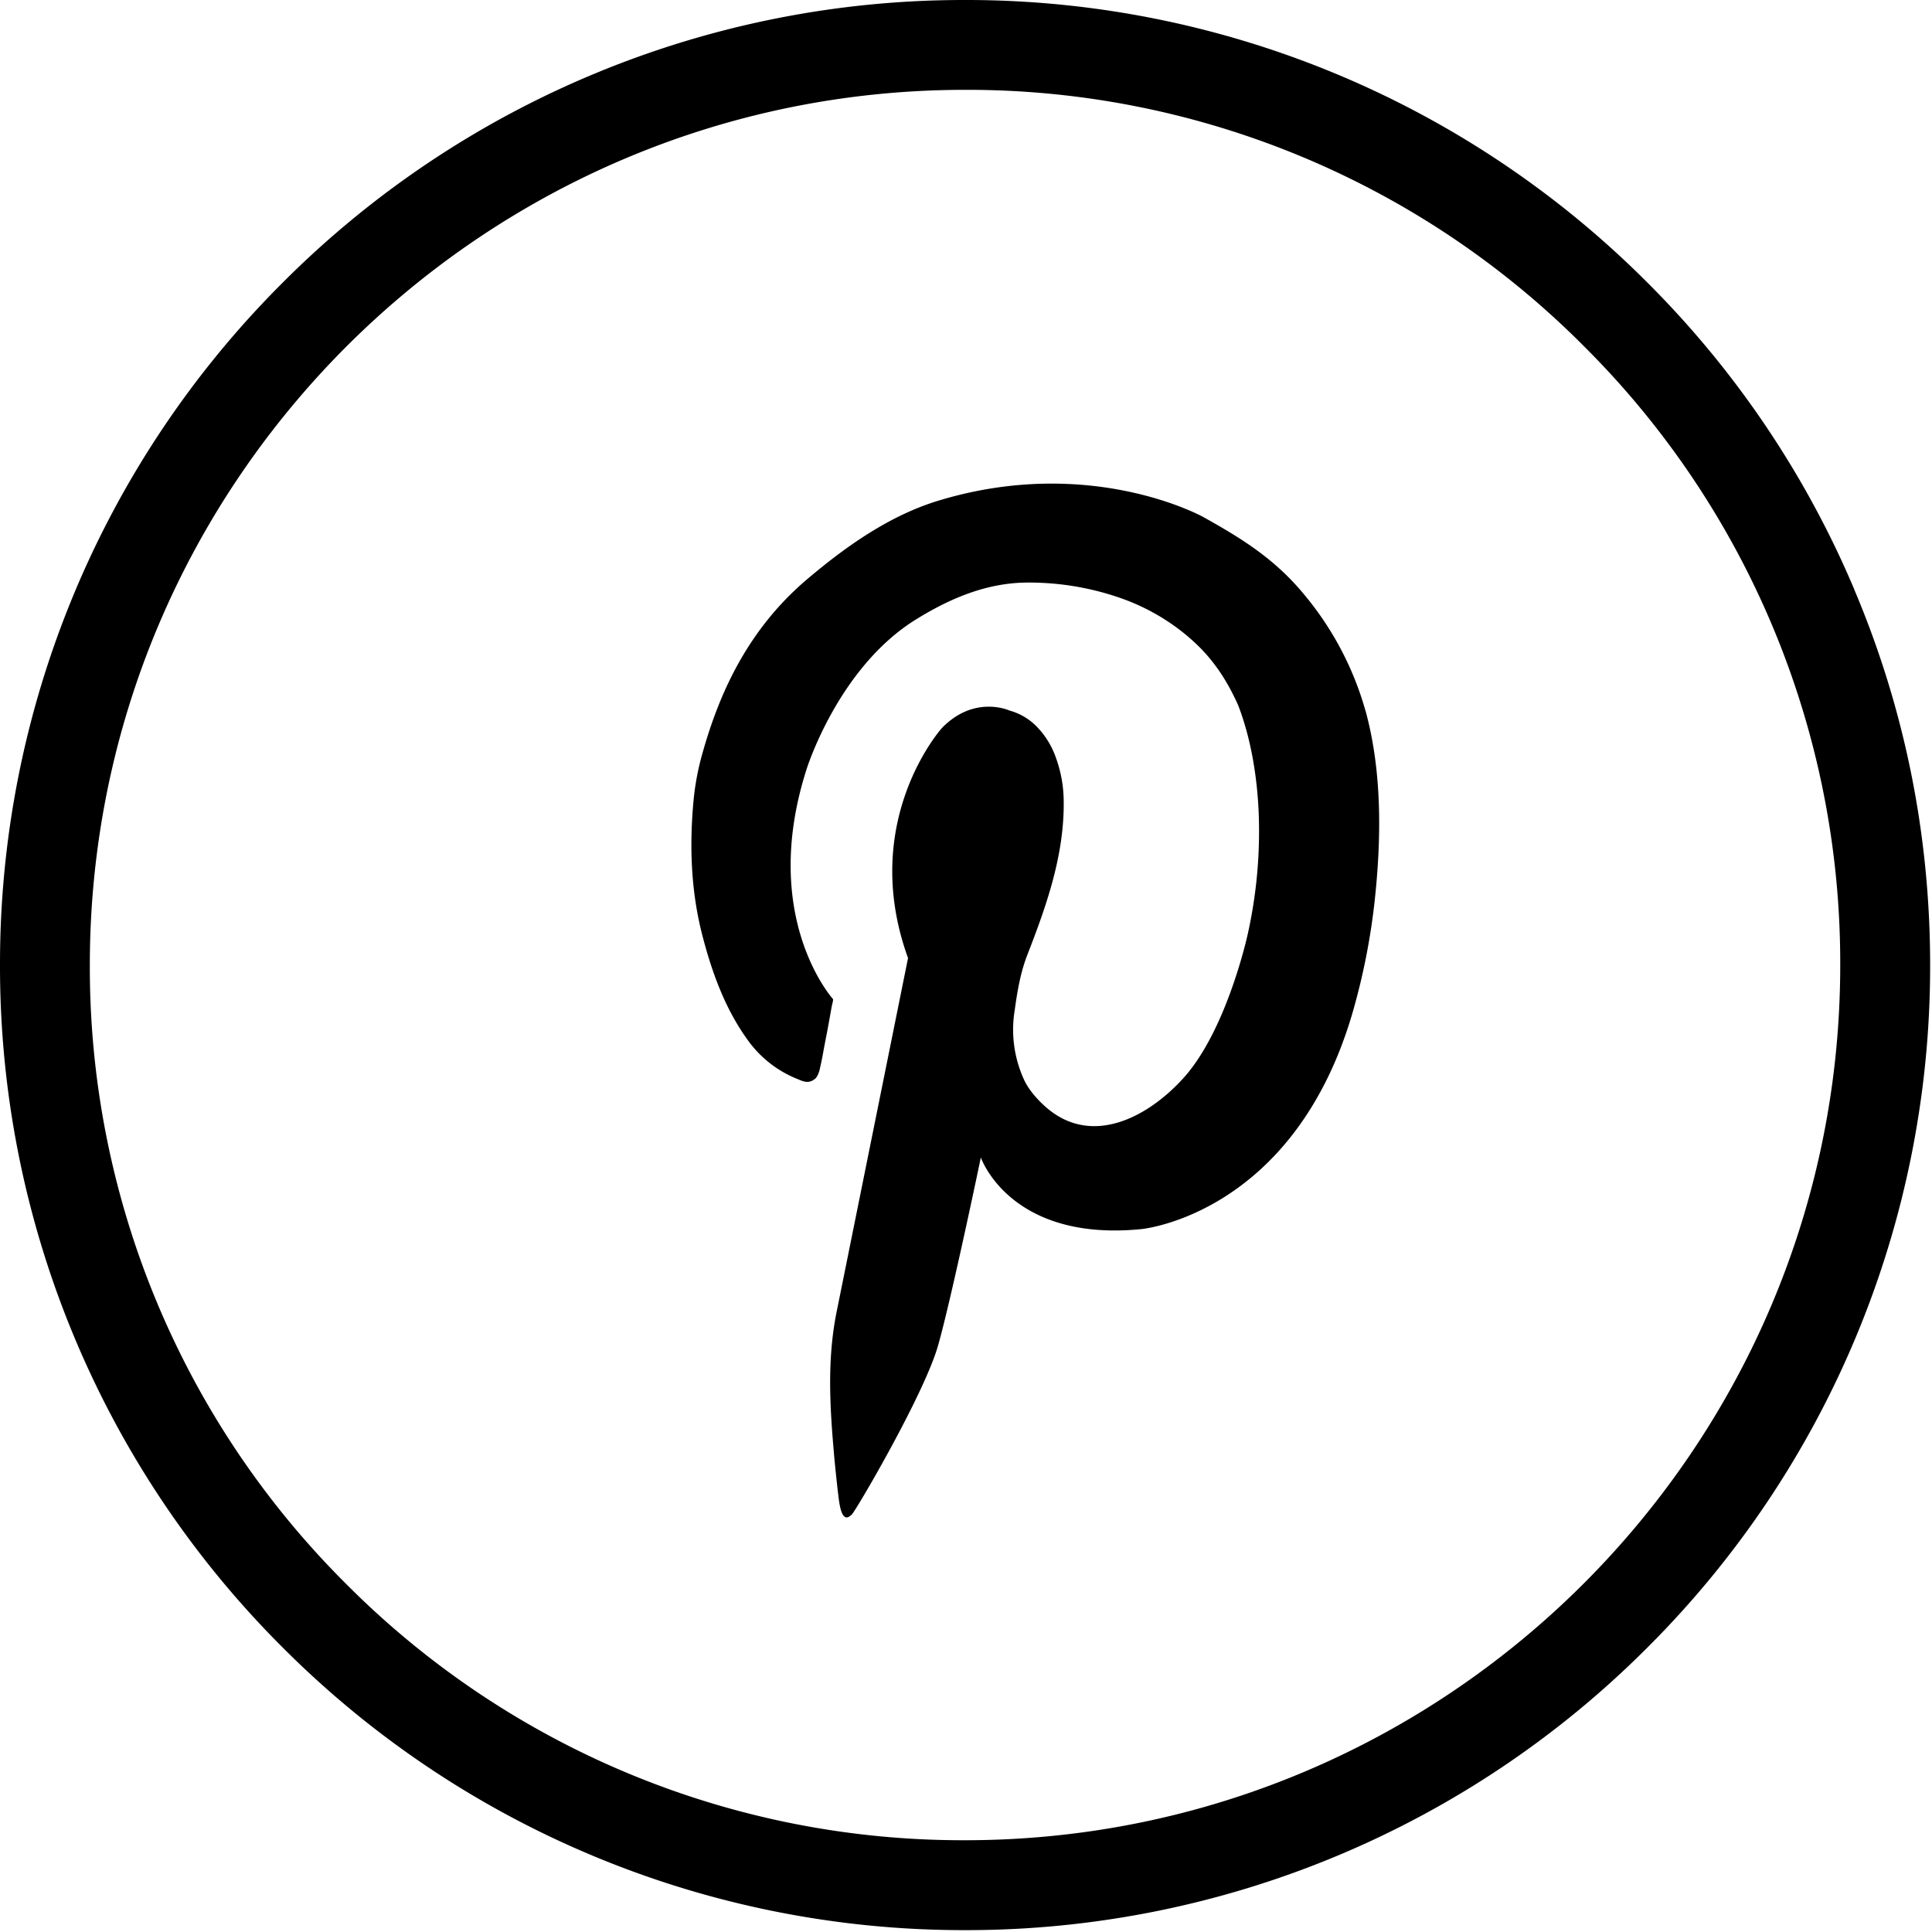
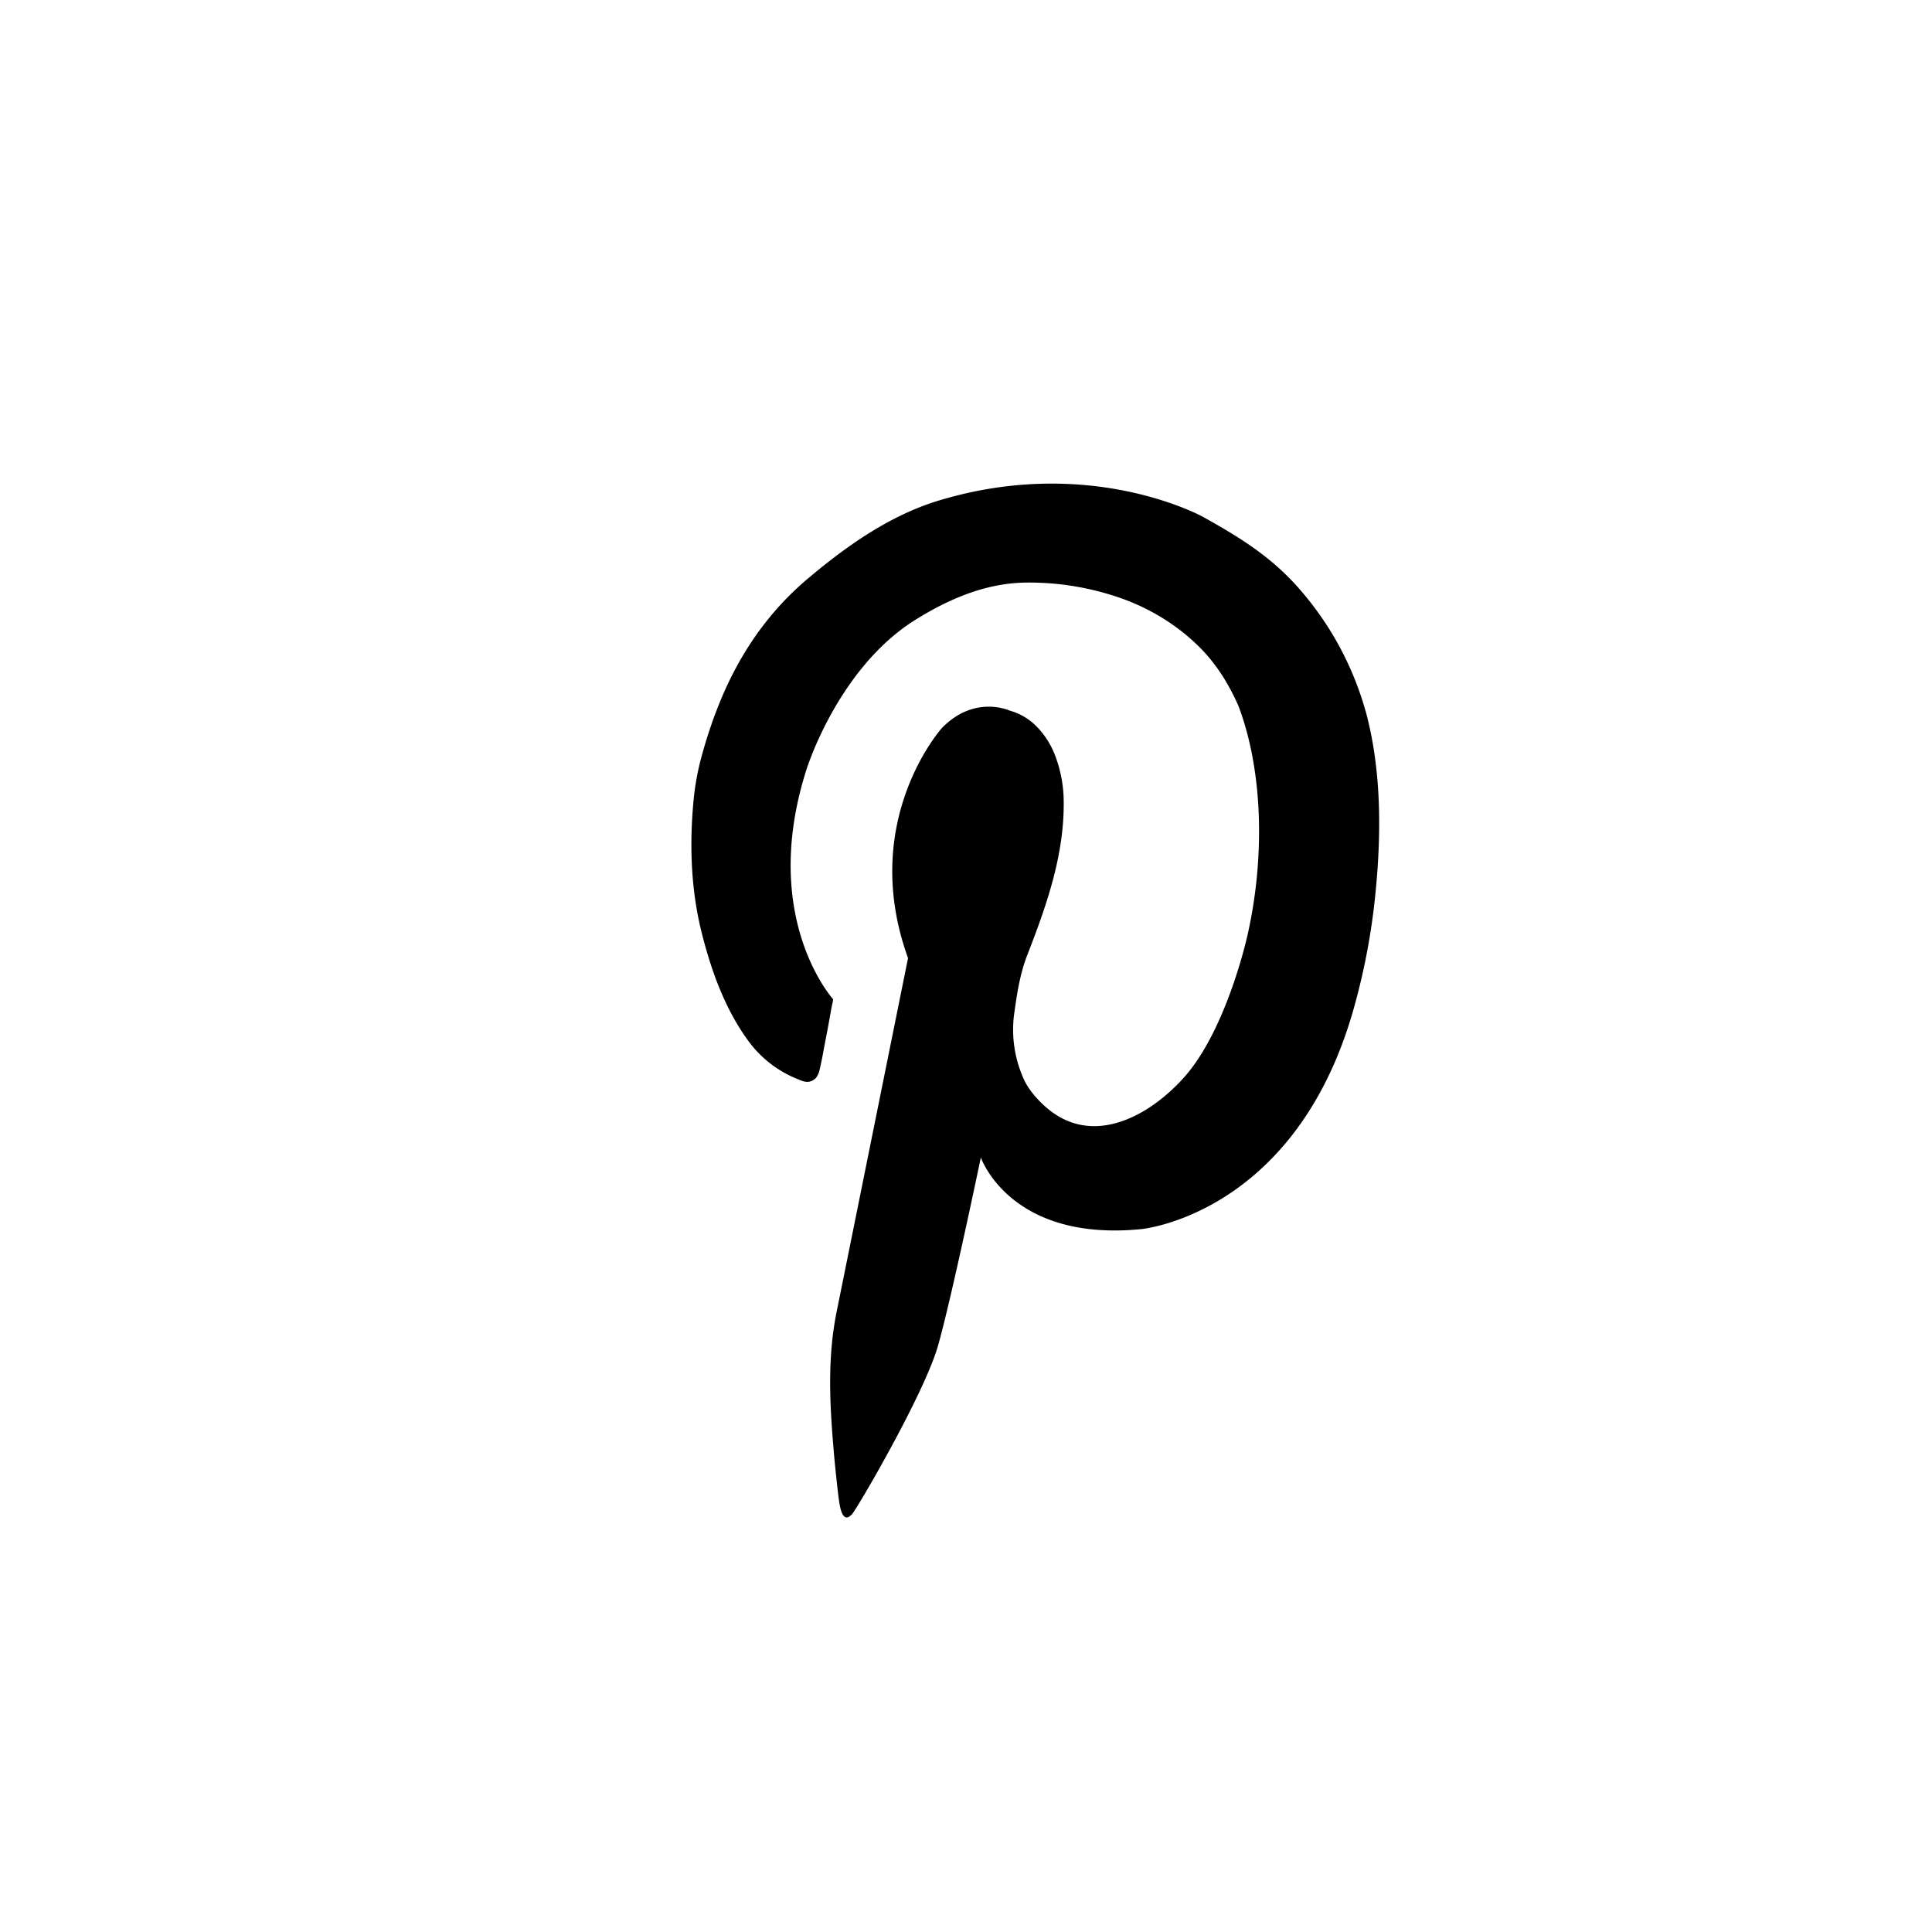
<svg xmlns="http://www.w3.org/2000/svg" width="28" height="28">
-   <path d="M26.874 8.543a13.939 13.939 0 00-2.997-4.446A13.939 13.939 0 0013.987 0a13.94 13.94 0 00-9.89 4.096A13.94 13.94 0 000 13.986a13.938 13.938 0 004.096 9.89 13.938 13.938 0 009.89 4.097 13.94 13.94 0 009.89-4.096 13.94 13.94 0 004.097-9.89c0-1.888-.37-3.72-1.1-5.444zM13.986 26.67a12.6 12.6 0 01-8.97-3.715 12.602 12.602 0 01-3.714-8.97c0-6.993 5.69-12.683 12.685-12.683a12.6 12.6 0 018.969 3.716 12.602 12.602 0 013.714 8.97c0 6.993-5.69 12.682-12.684 12.682z" />
  <path d="M19.79 10.303a4.547 4.547 0 00-.886-1.683c-.428-.52-.91-.818-1.469-1.129 0 0-1.63-.906-3.838-.234-.698.213-1.323.65-1.894 1.133-.594.502-1.022 1.136-1.315 1.898-.08.206-.149.42-.209.634a3.806 3.806 0 00-.127.673c-.062.655-.039 1.314.124 1.949.14.546.332 1.072.654 1.52a1.628 1.628 0 00.74.579c.082.036.161.065.25-.015a.163.163 0 00.021-.028.387.387 0 00.037-.093l.007-.033c.031-.129.051-.26.077-.39.033-.167.063-.335.093-.503.002-.009.024-.094.018-.101 0 0-1.07-1.18-.386-3.324 0 0 .456-1.482 1.595-2.183.496-.306 1.023-.526 1.6-.53a4.03 4.03 0 011.351.222c.432.15.846.401 1.18.743.11.114.21.242.299.379.088.137.165.283.232.433.112.291.187.6.234.904.03.193.054.413.064.659a6.853 6.853 0 01-.158 1.751s-.298 1.384-.929 2.086c-.495.55-1.283.984-1.938.474-.136-.106-.304-.283-.378-.451a1.738 1.738 0 01-.132-1.009c.037-.272.084-.545.183-.798.275-.707.536-1.442.526-2.226a1.886 1.886 0 00-.117-.64 1.212 1.212 0 00-.305-.47.872.872 0 00-.363-.202s-.508-.234-.981.254c0 0-1.21 1.345-.49 3.333l-1.035 5.127c-.137.68-.1 1.35-.04 2.038.015.185.052.52.06.585.017.127.043.484.204.309.07-.076 1.051-1.748 1.248-2.45.198-.701.618-2.719.618-2.719s.42 1.228 2.327 1.038c0 0 2.208-.205 3.062-3.143a9.611 9.611 0 00.318-1.607c.099-.91.11-1.876-.131-2.76z" />
</svg>